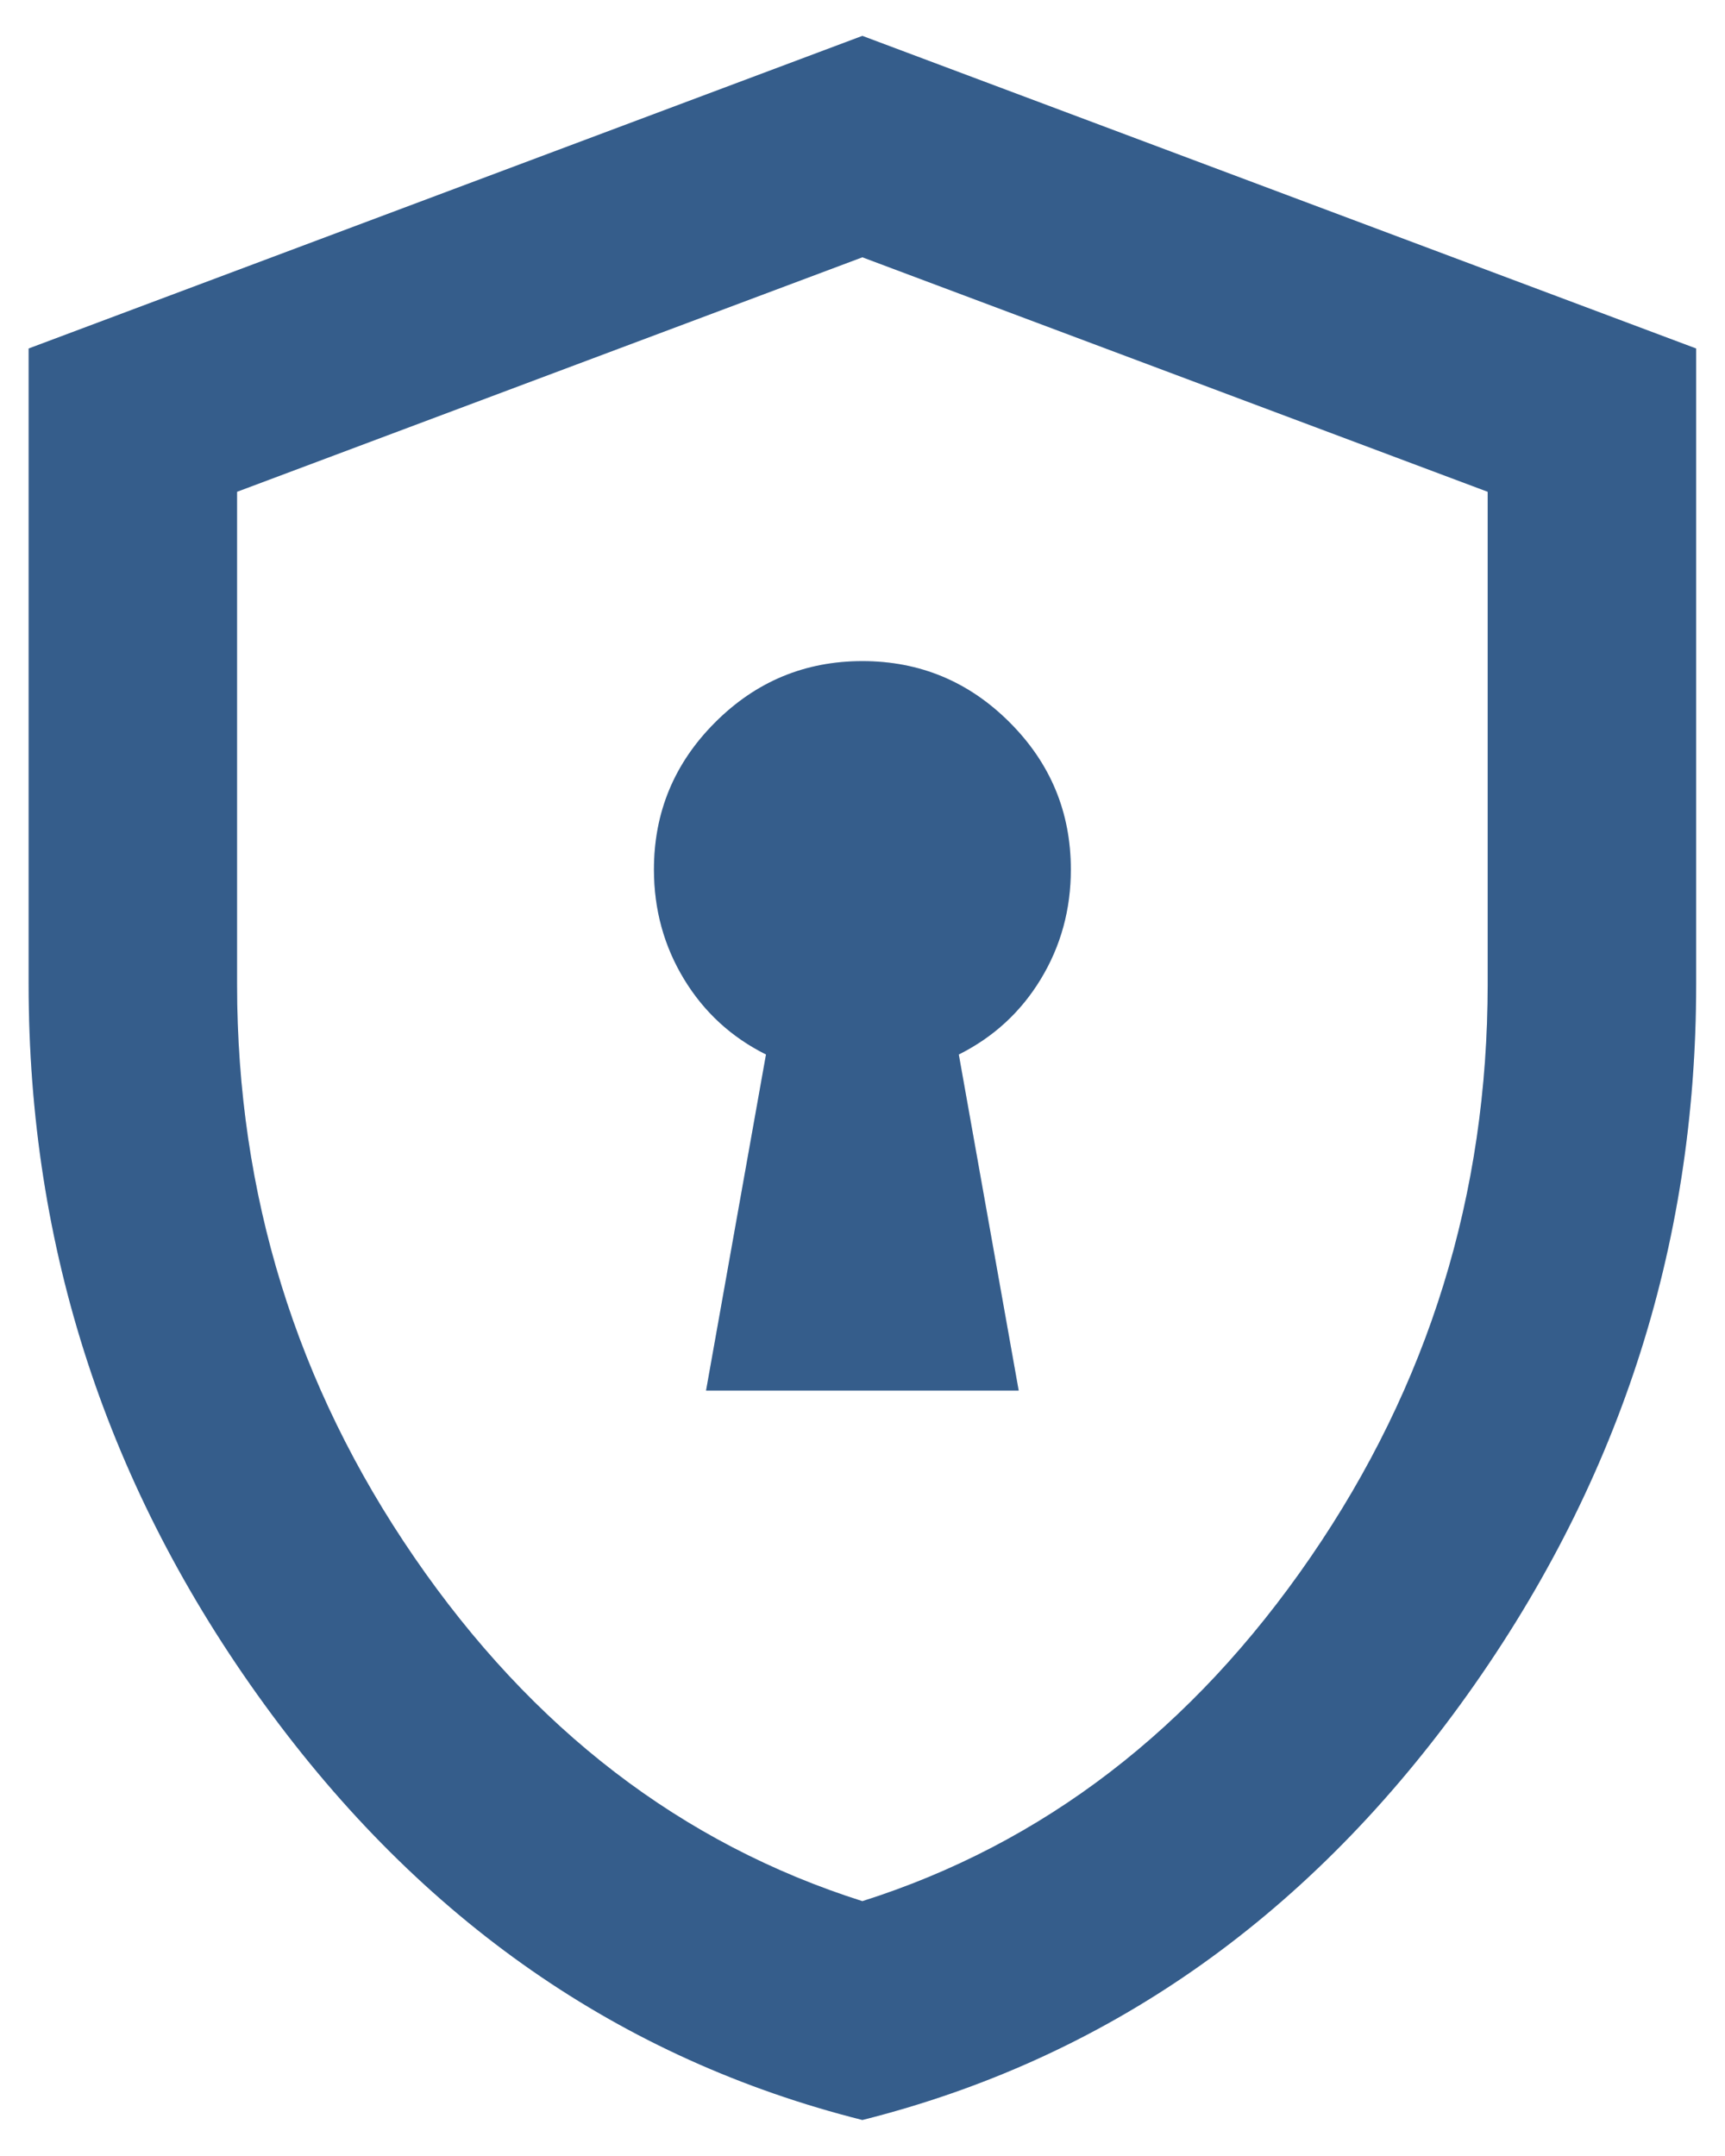
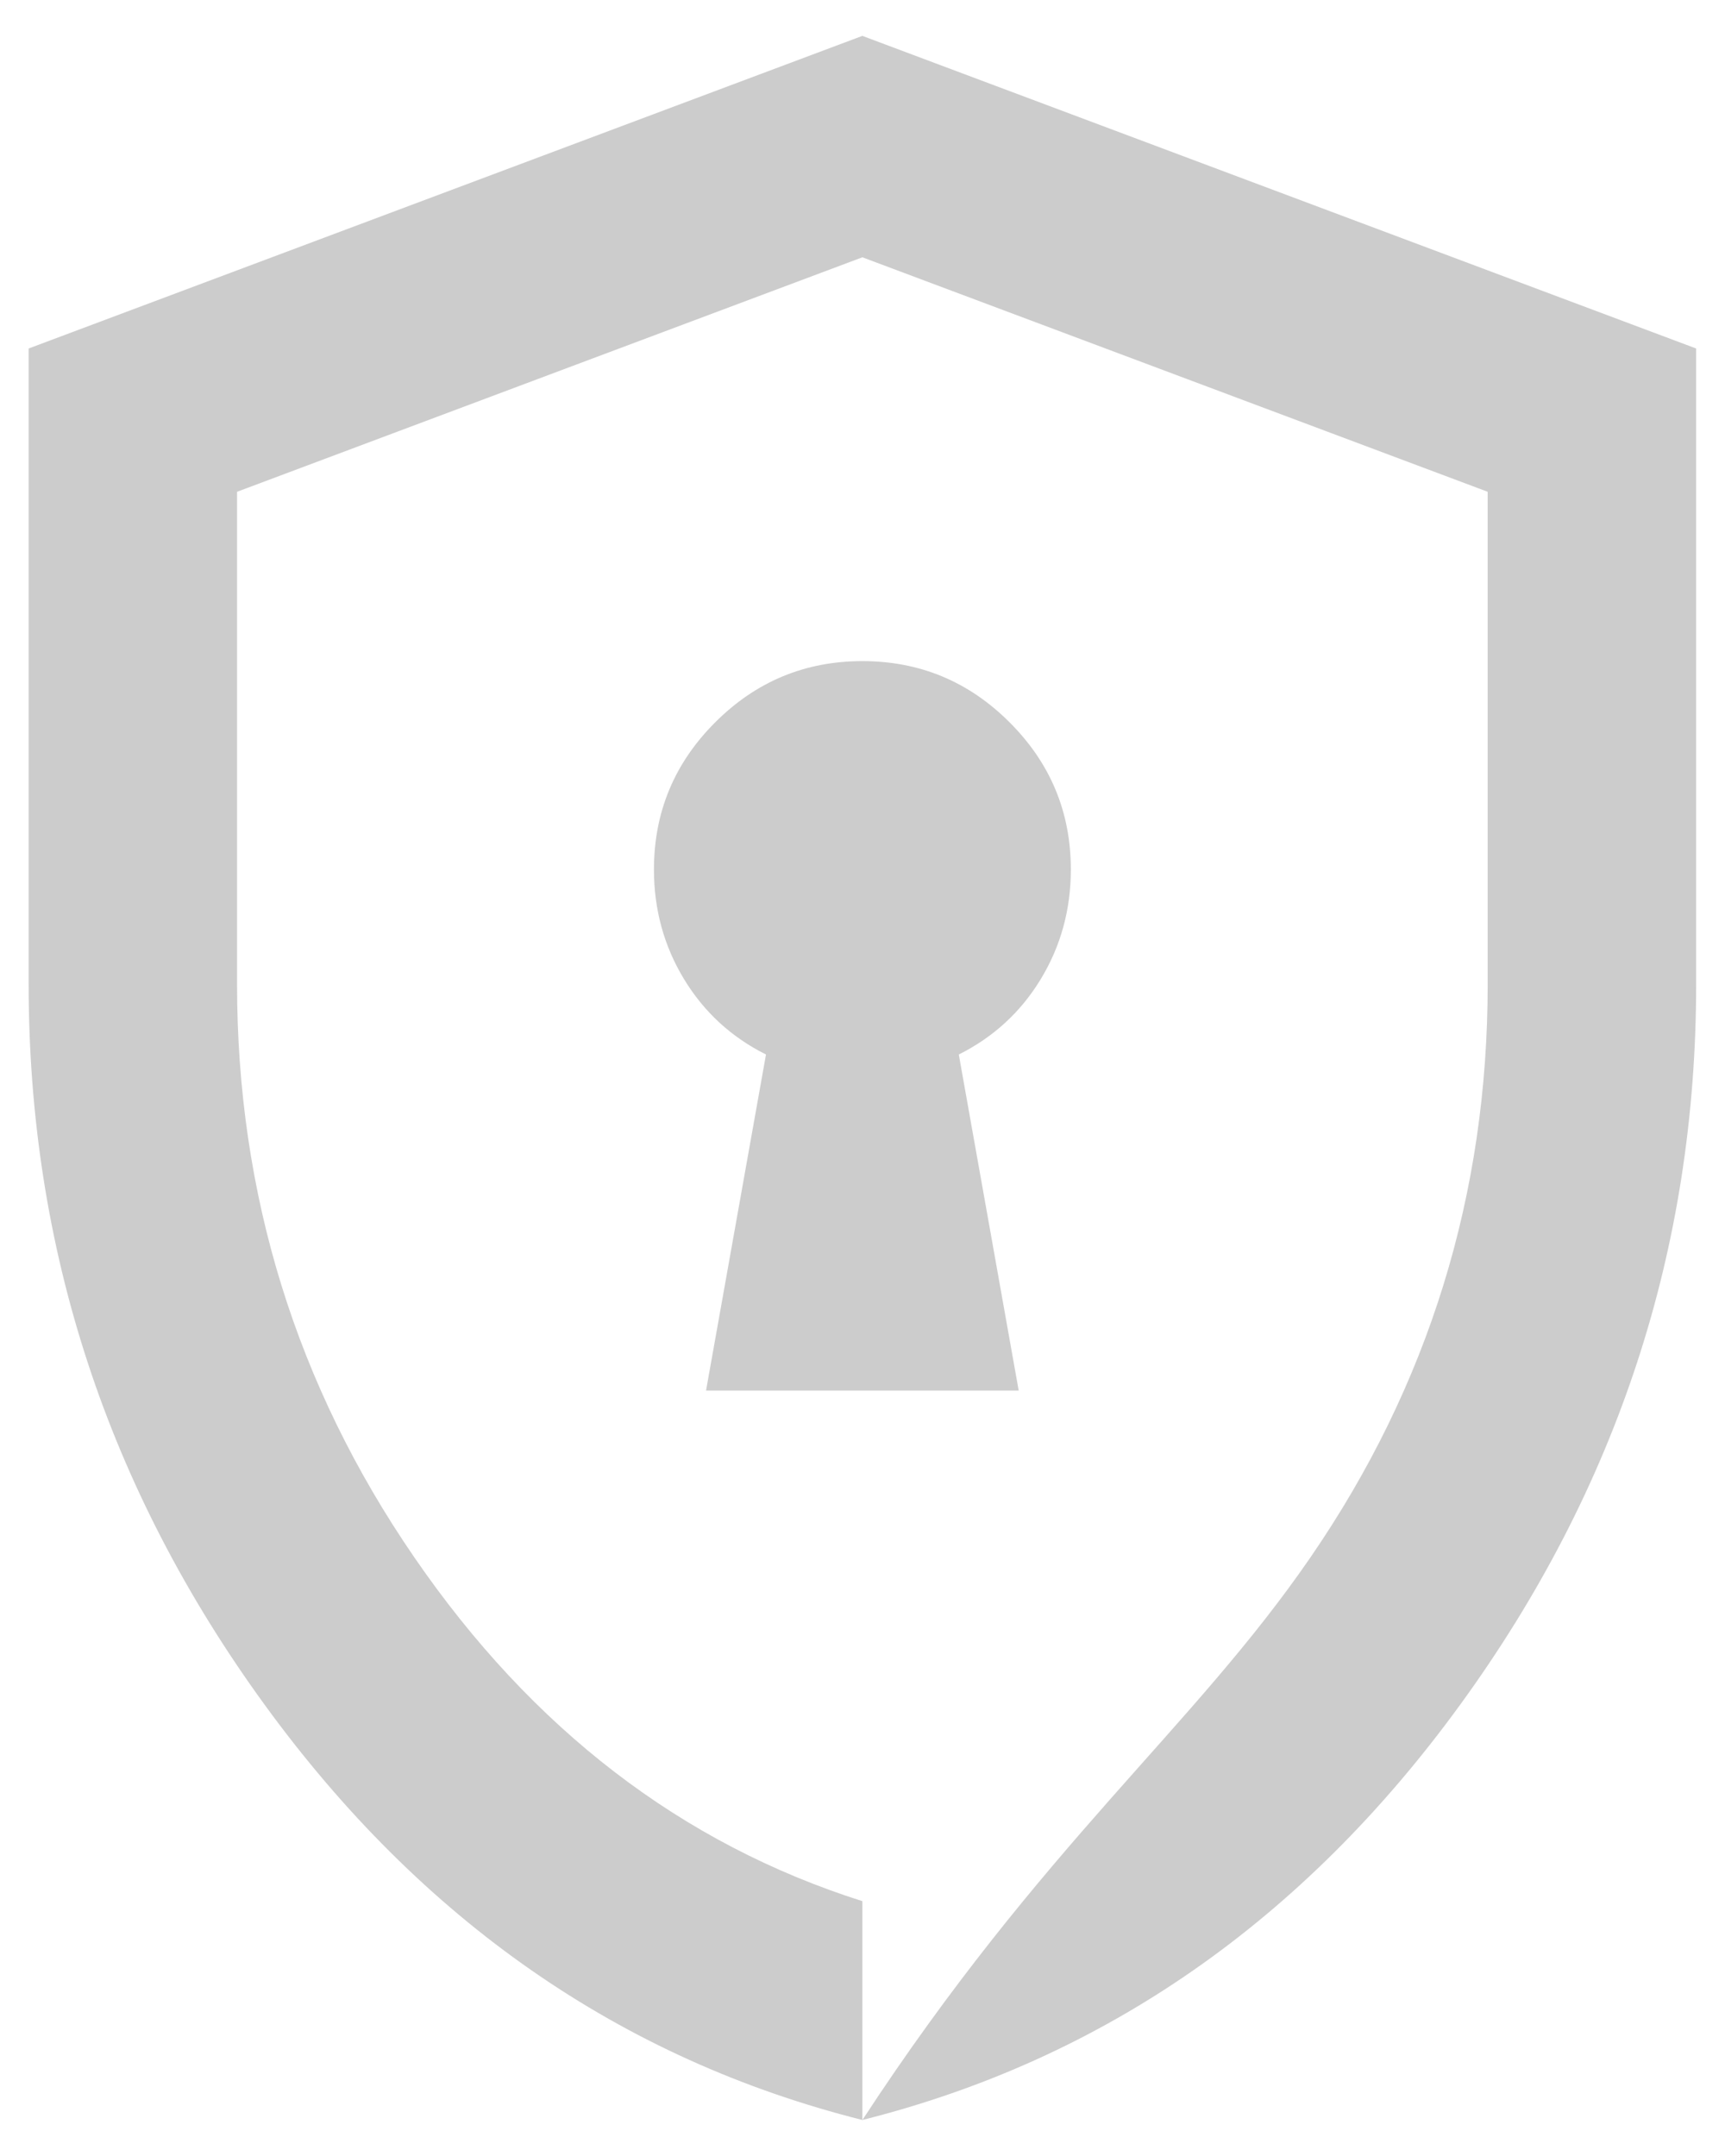
<svg xmlns="http://www.w3.org/2000/svg" width="40" height="50" viewBox="0 0 40 50" fill="none">
-   <path d="M16.372 32.249H23.622L22.233 24.455C23.038 24.052 23.673 23.468 24.136 22.703C24.599 21.938 24.831 21.092 24.831 20.165C24.831 18.836 24.358 17.698 23.411 16.752C22.464 15.805 21.327 15.332 19.997 15.332C18.668 15.332 17.53 15.805 16.584 16.752C15.637 17.698 15.164 18.836 15.164 20.165C15.164 21.092 15.396 21.938 15.859 22.703C16.322 23.468 16.956 24.052 17.762 24.455L16.372 32.249ZM19.997 49.165C14.399 47.756 9.777 44.544 6.132 39.529C2.487 34.514 0.664 28.946 0.664 22.824V8.082L19.997 0.832L39.331 8.082V22.824C39.331 28.946 37.508 34.514 33.863 39.529C30.218 44.544 25.596 47.756 19.997 49.165ZM19.997 44.09C24.186 42.761 27.65 40.103 30.389 36.115C33.128 32.128 34.497 27.697 34.497 22.824V11.405L19.997 5.967L5.497 11.405V22.824C5.497 27.697 6.867 32.128 9.606 36.115C12.345 40.103 15.809 42.761 19.997 44.09Z" fill="#4274AE" />
-   <path d="M16.372 32.249H23.622L22.233 24.455C23.038 24.052 23.673 23.468 24.136 22.703C24.599 21.938 24.831 21.092 24.831 20.165C24.831 18.836 24.358 17.698 23.411 16.752C22.464 15.805 21.327 15.332 19.997 15.332C18.668 15.332 17.53 15.805 16.584 16.752C15.637 17.698 15.164 18.836 15.164 20.165C15.164 21.092 15.396 21.938 15.859 22.703C16.322 23.468 16.956 24.052 17.762 24.455L16.372 32.249ZM19.997 49.165C14.399 47.756 9.777 44.544 6.132 39.529C2.487 34.514 0.664 28.946 0.664 22.824V8.082L19.997 0.832L39.331 8.082V22.824C39.331 28.946 37.508 34.514 33.863 39.529C30.218 44.544 25.596 47.756 19.997 49.165ZM19.997 44.09C24.186 42.761 27.65 40.103 30.389 36.115C33.128 32.128 34.497 27.697 34.497 22.824V11.405L19.997 5.967L5.497 11.405V22.824C5.497 27.697 6.867 32.128 9.606 36.115C12.345 40.103 15.809 42.761 19.997 44.09Z" fill="black" fill-opacity="0.2" />
+   <path d="M16.372 32.249H23.622L22.233 24.455C23.038 24.052 23.673 23.468 24.136 22.703C24.599 21.938 24.831 21.092 24.831 20.165C24.831 18.836 24.358 17.698 23.411 16.752C22.464 15.805 21.327 15.332 19.997 15.332C18.668 15.332 17.53 15.805 16.584 16.752C15.637 17.698 15.164 18.836 15.164 20.165C15.164 21.092 15.396 21.938 15.859 22.703C16.322 23.468 16.956 24.052 17.762 24.455L16.372 32.249ZM19.997 49.165C14.399 47.756 9.777 44.544 6.132 39.529C2.487 34.514 0.664 28.946 0.664 22.824V8.082L19.997 0.832L39.331 8.082V22.824C39.331 28.946 37.508 34.514 33.863 39.529C30.218 44.544 25.596 47.756 19.997 49.165ZC24.186 42.761 27.65 40.103 30.389 36.115C33.128 32.128 34.497 27.697 34.497 22.824V11.405L19.997 5.967L5.497 11.405V22.824C5.497 27.697 6.867 32.128 9.606 36.115C12.345 40.103 15.809 42.761 19.997 44.09Z" fill="black" fill-opacity="0.2" />
</svg>